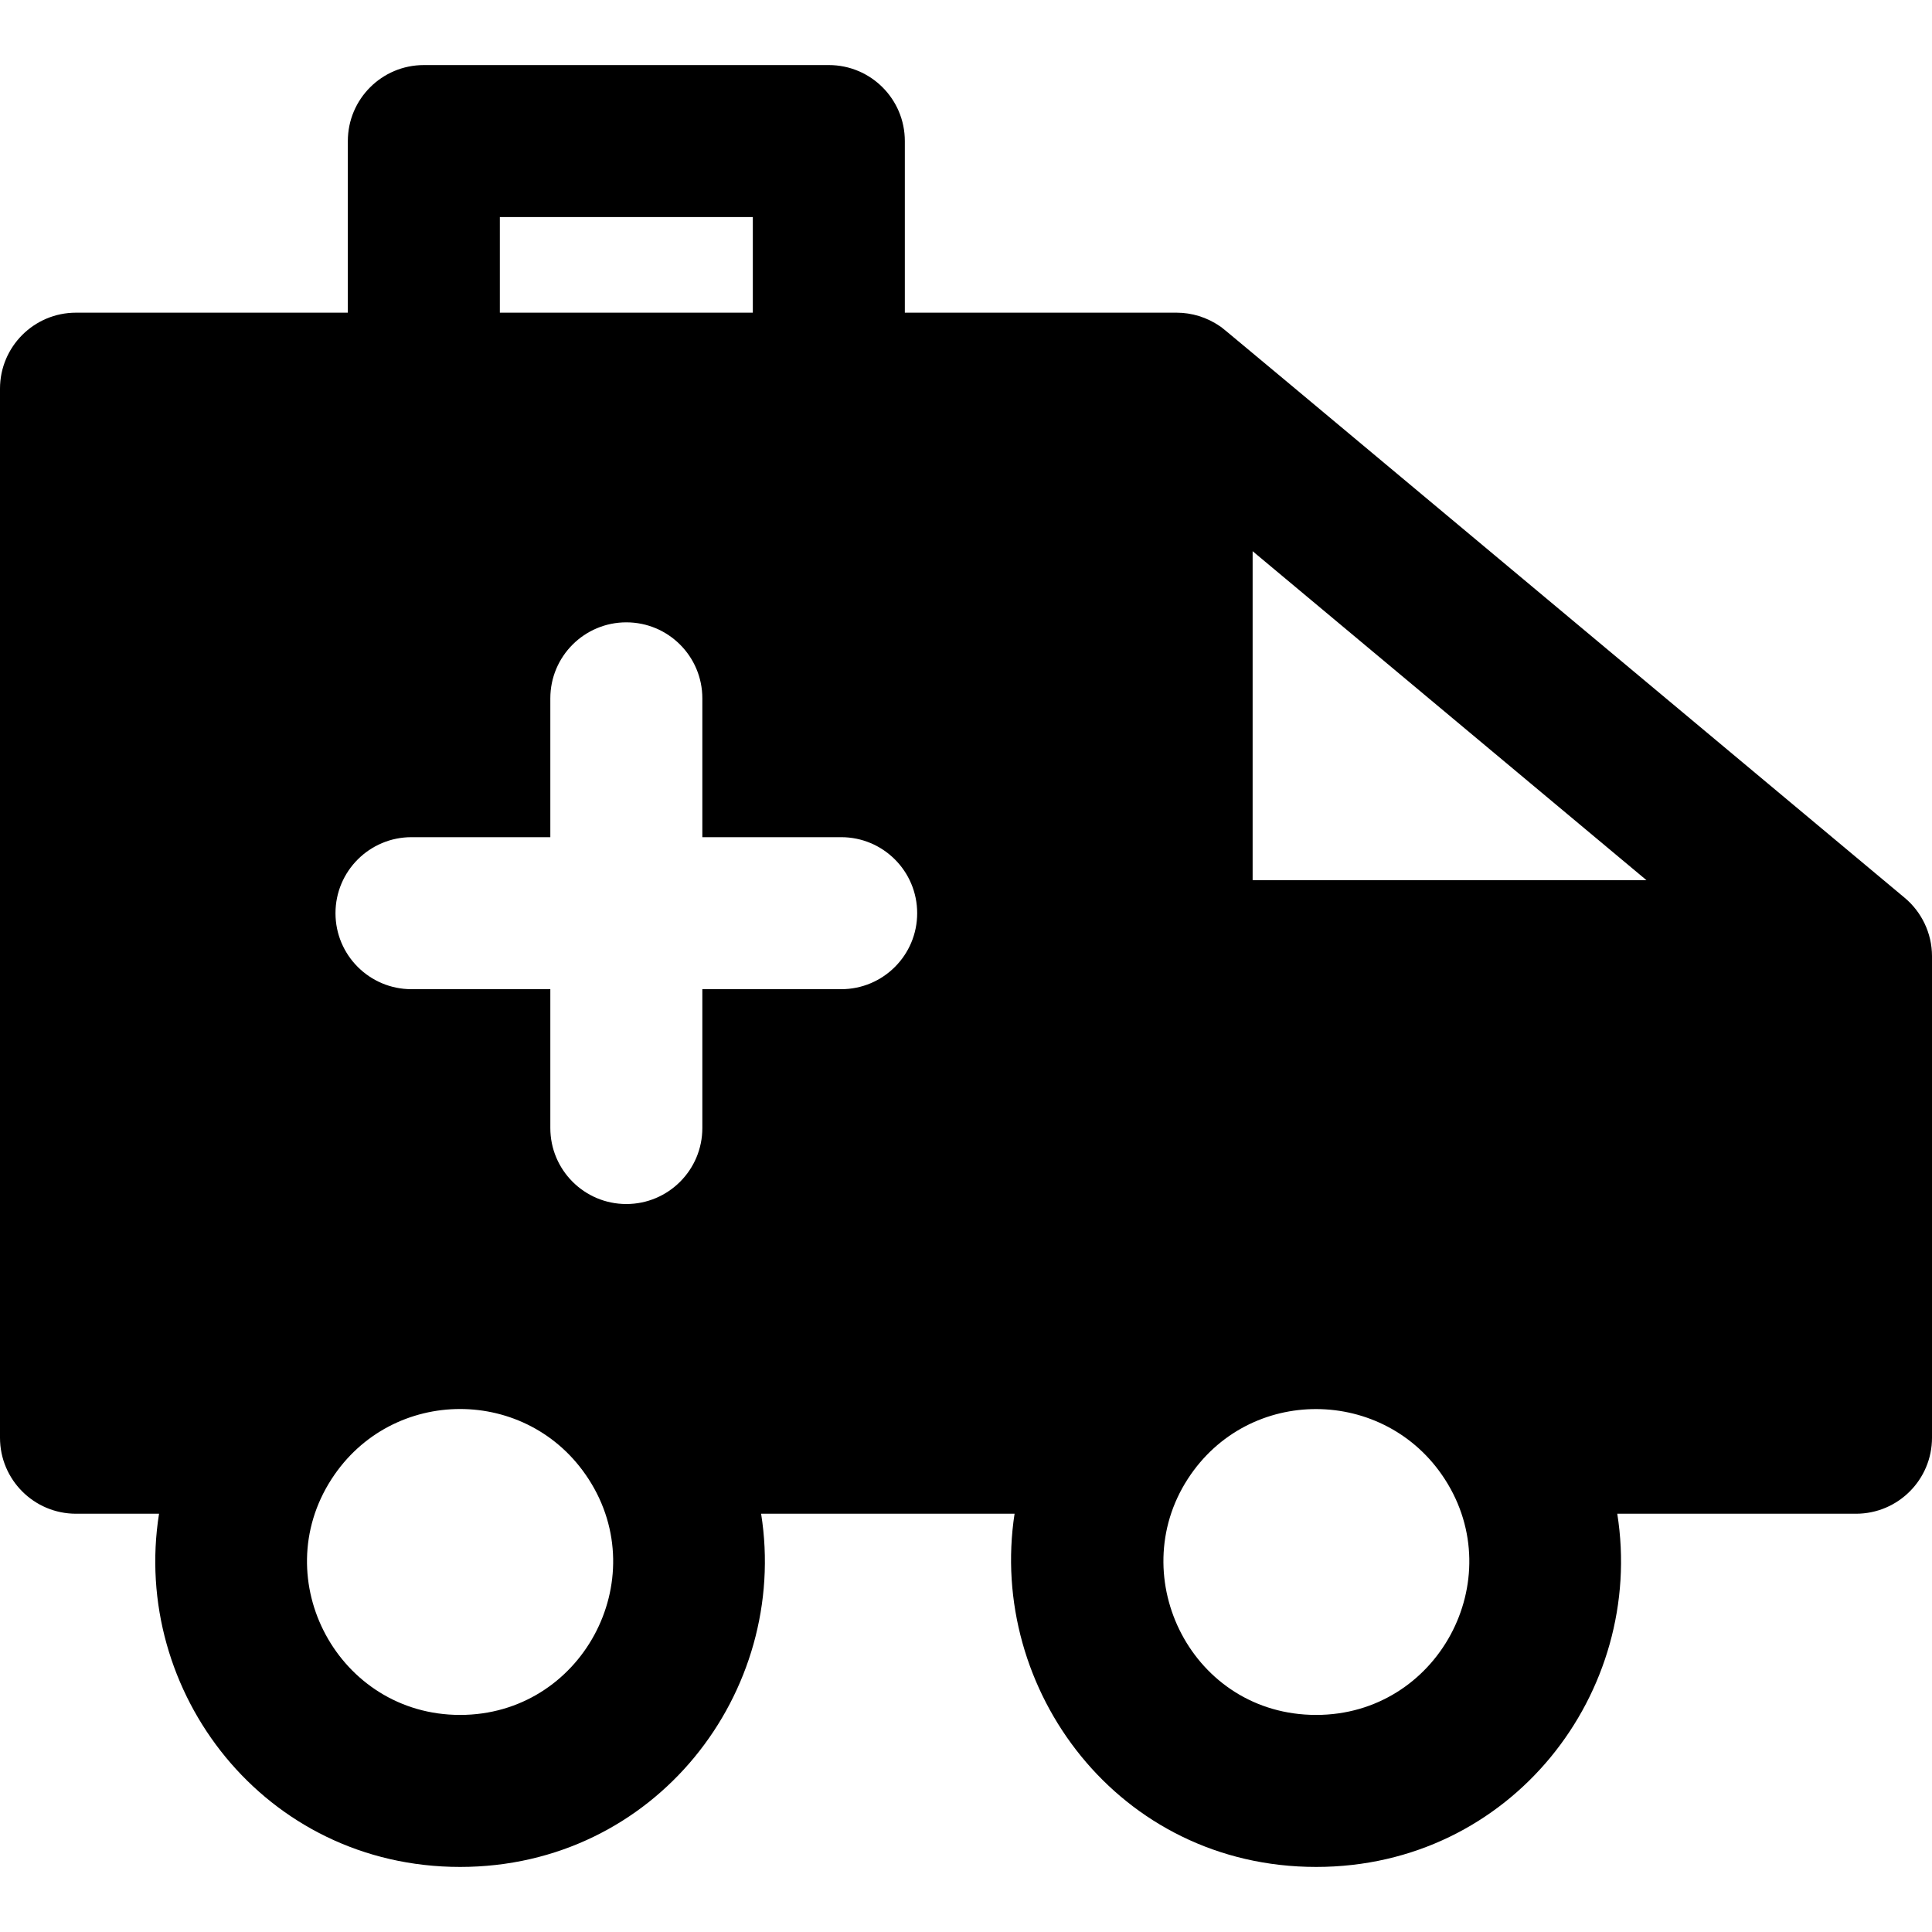
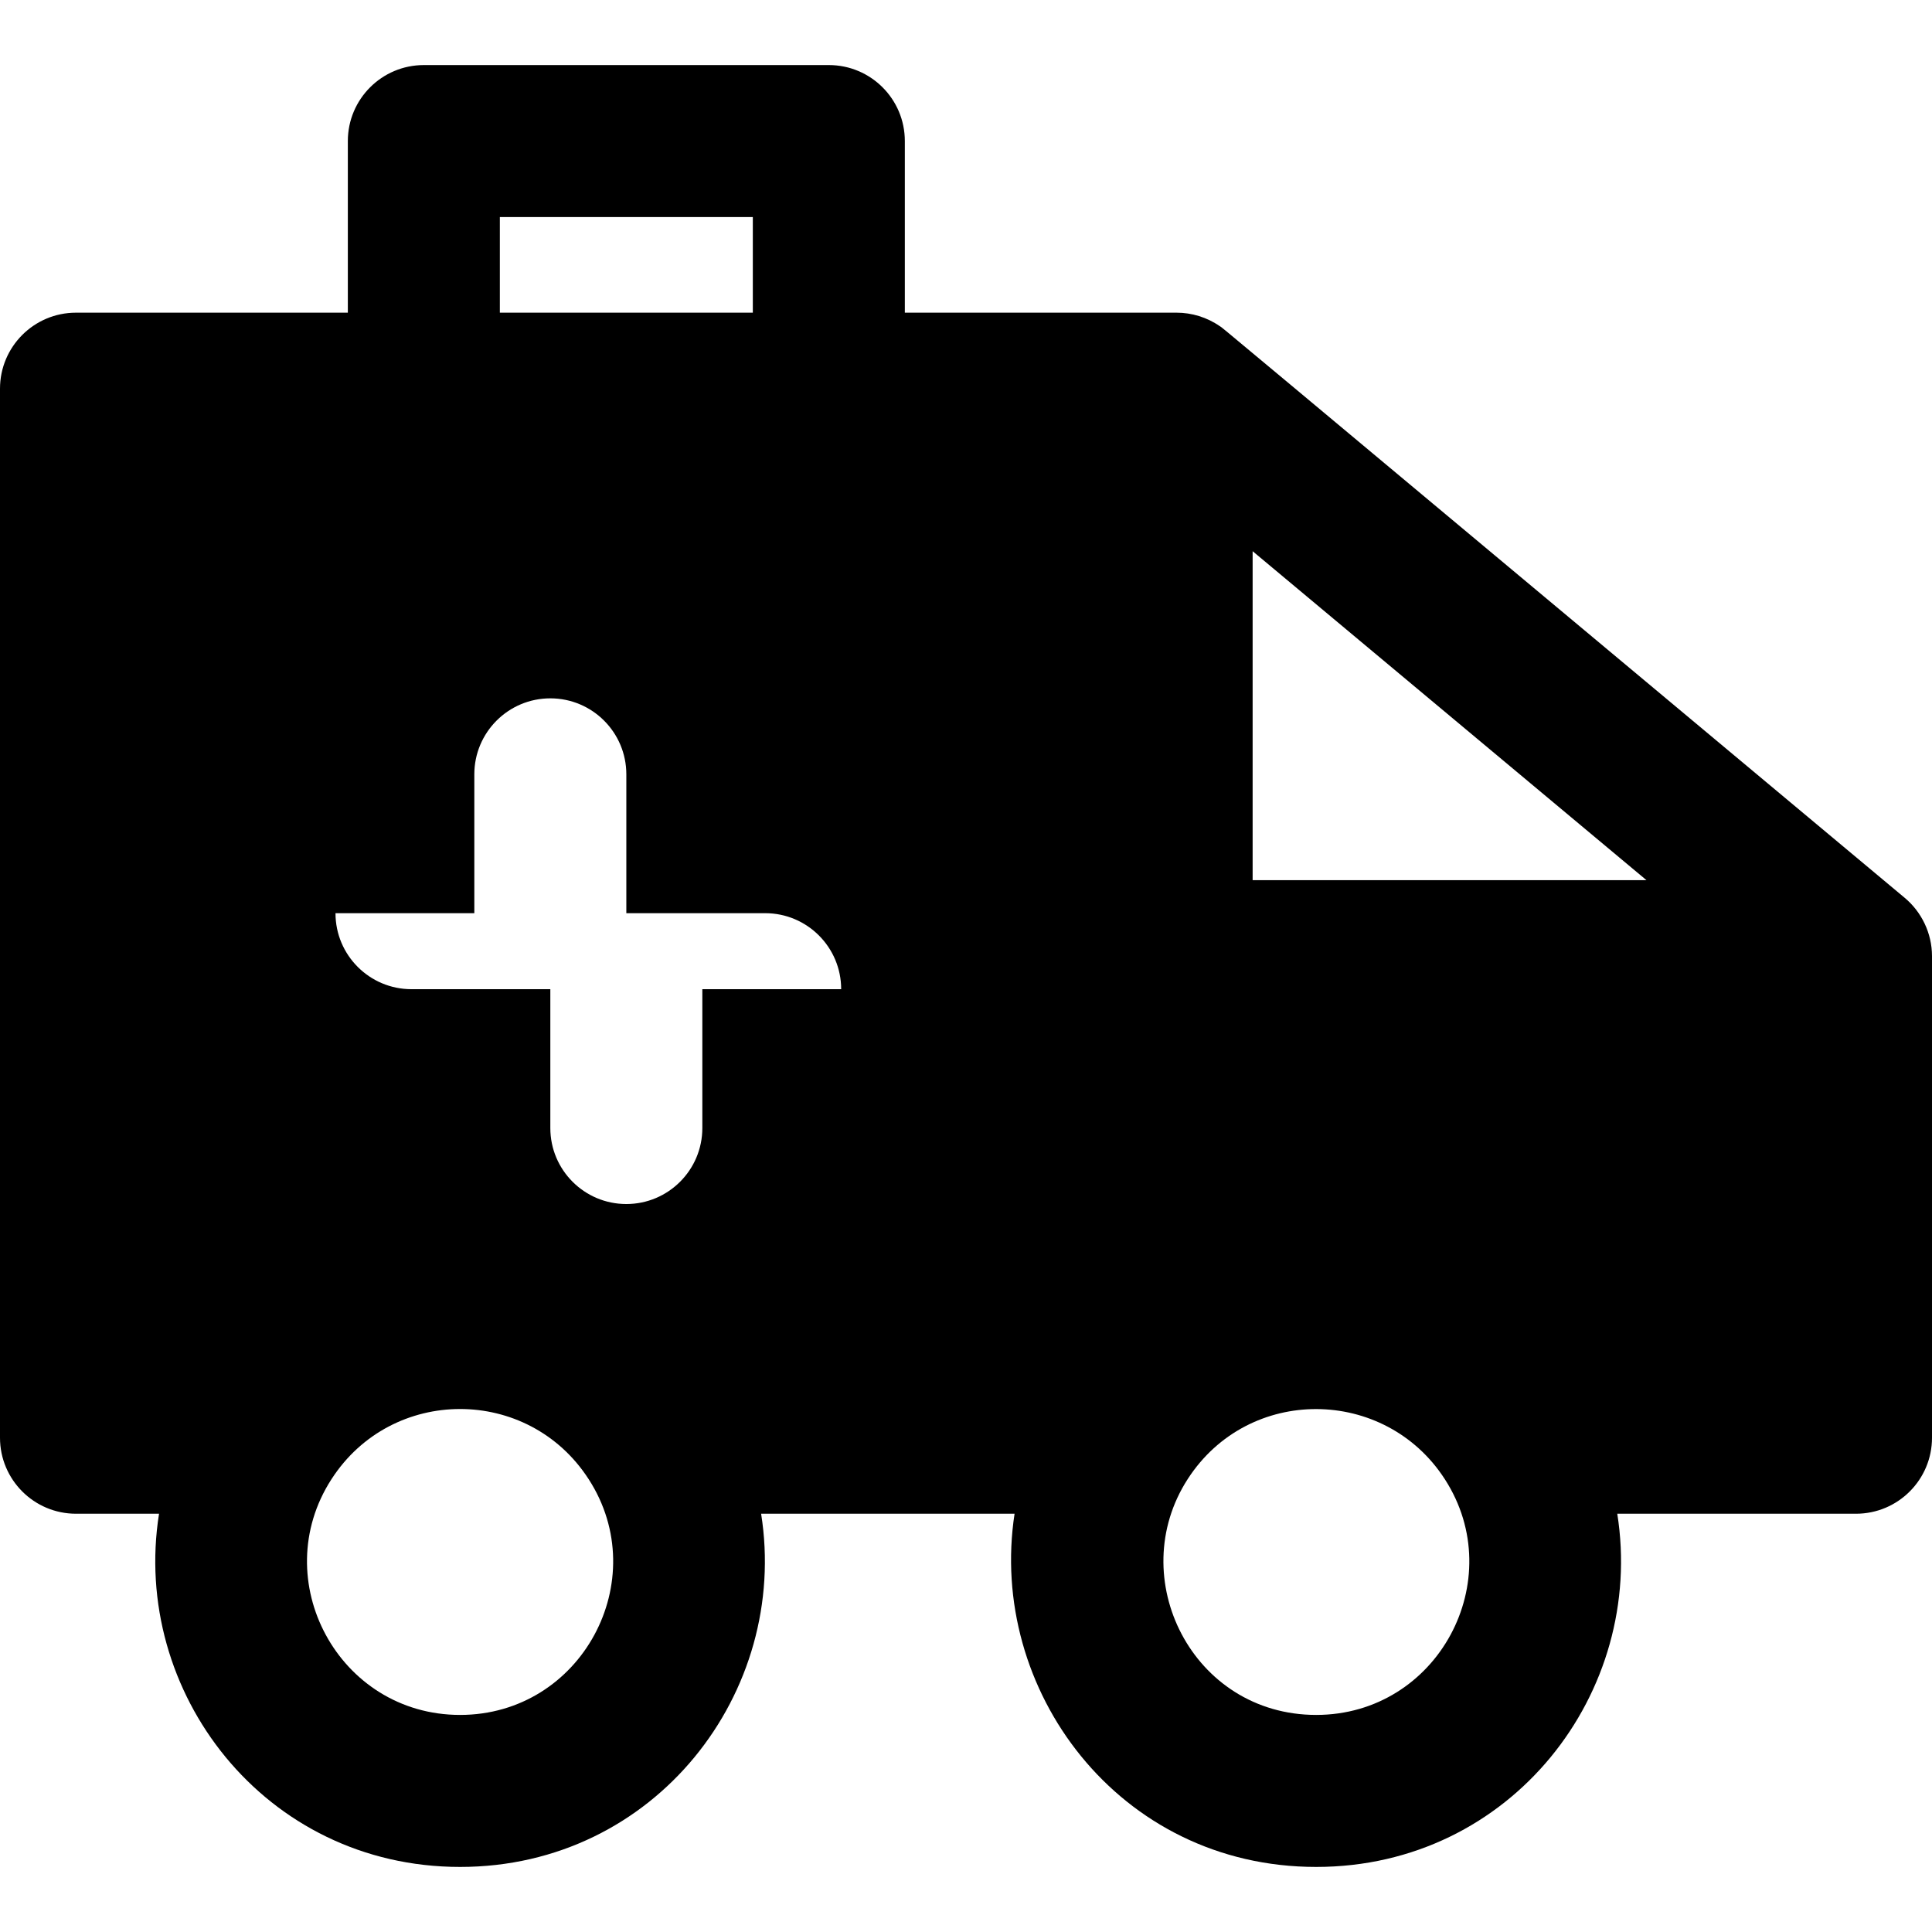
<svg xmlns="http://www.w3.org/2000/svg" version="1.1" id="Layer_1" x="0px" y="0px" viewBox="0 0 512 512" style="enable-background:new 0 0 512 512;" xml:space="preserve">
  <g>
    <g>
-       <path d="M504.771,237.937C311.862,76.796,324.722,87.452,323.289,86.459c-3.451-2.396-7.487-3.596-11.47-3.596H239.79V37.386    c0-11.124-9.018-20.142-20.142-20.142H112.323c-11.124,0-20.142,9.018-20.142,20.142v45.477h-72.04    C9.018,82.863,0,91.881,0,103.004v278.008c0,11.124,9.018,20.142,20.142,20.142h22.005c-7.494,47.203,27.958,93.602,79.785,93.602    c51.802,0,87.272-46.392,79.773-93.602h67.167c-7.149,46.503,27.471,93.602,79.933,93.602c51.808,0,87.29-46.382,79.788-93.602    h63.266c11.124,0,20.142-9.018,20.142-20.142V253.395C512,247.257,509.188,241.627,504.771,237.937z M132.465,57.527h67.041v25.33    h-67.041V57.527z M121.932,454.473c-32.202,0-51.341-35.738-34.093-62.466c0.013-0.02,0.027-0.038,0.04-0.058    c15.976-24.707,52.076-24.754,68.092,0.003c0.015,0.021,0.03,0.043,0.044,0.064C173.262,418.748,154.11,454.473,121.932,454.473z     M222.919,262.146h-36.792v36.792c0,11.124-9.018,20.142-20.142,20.142s-20.142-9.018-20.142-20.142v-36.792h-36.792    c-11.124,0-20.142-9.018-20.142-20.142s9.018-20.142,20.142-20.142h36.792v-36.792c0-11.124,9.018-20.142,20.142-20.142    s20.142,9.018,20.142,20.142v36.792h36.792c11.124,0,20.142,9.018,20.142,20.142S234.043,262.146,222.919,262.146z     M348.805,454.473c-32.812,0-50.973-36.335-34.037-62.524c16.115-24.918,52.246-24.494,68.092,0.001    c0.015,0.021,0.031,0.043,0.044,0.064C400.151,418.75,380.998,454.473,348.805,454.473z M331.961,233.253v-87.18l104.367,87.18    H331.961z" />
+       <path d="M504.771,237.937C311.862,76.796,324.722,87.452,323.289,86.459c-3.451-2.396-7.487-3.596-11.47-3.596H239.79V37.386    c0-11.124-9.018-20.142-20.142-20.142H112.323c-11.124,0-20.142,9.018-20.142,20.142v45.477h-72.04    C9.018,82.863,0,91.881,0,103.004v278.008c0,11.124,9.018,20.142,20.142,20.142h22.005c-7.494,47.203,27.958,93.602,79.785,93.602    c51.802,0,87.272-46.392,79.773-93.602h67.167c-7.149,46.503,27.471,93.602,79.933,93.602c51.808,0,87.29-46.382,79.788-93.602    h63.266c11.124,0,20.142-9.018,20.142-20.142V253.395C512,247.257,509.188,241.627,504.771,237.937z M132.465,57.527h67.041v25.33    h-67.041V57.527z M121.932,454.473c-32.202,0-51.341-35.738-34.093-62.466c0.013-0.02,0.027-0.038,0.04-0.058    c15.976-24.707,52.076-24.754,68.092,0.003c0.015,0.021,0.03,0.043,0.044,0.064C173.262,418.748,154.11,454.473,121.932,454.473z     M222.919,262.146h-36.792v36.792c0,11.124-9.018,20.142-20.142,20.142s-20.142-9.018-20.142-20.142v-36.792h-36.792    c-11.124,0-20.142-9.018-20.142-20.142h36.792v-36.792c0-11.124,9.018-20.142,20.142-20.142    s20.142,9.018,20.142,20.142v36.792h36.792c11.124,0,20.142,9.018,20.142,20.142S234.043,262.146,222.919,262.146z     M348.805,454.473c-32.812,0-50.973-36.335-34.037-62.524c16.115-24.918,52.246-24.494,68.092,0.001    c0.015,0.021,0.031,0.043,0.044,0.064C400.151,418.75,380.998,454.473,348.805,454.473z M331.961,233.253v-87.18l104.367,87.18    H331.961z" />
    </g>
  </g>
  <g>
</g>
  <g>
</g>
  <g>
</g>
  <g>
</g>
  <g>
</g>
  <g>
</g>
  <g>
</g>
  <g>
</g>
  <g>
</g>
  <g>
</g>
  <g>
</g>
  <g>
</g>
  <g>
</g>
  <g>
</g>
  <g>
</g>
</svg>